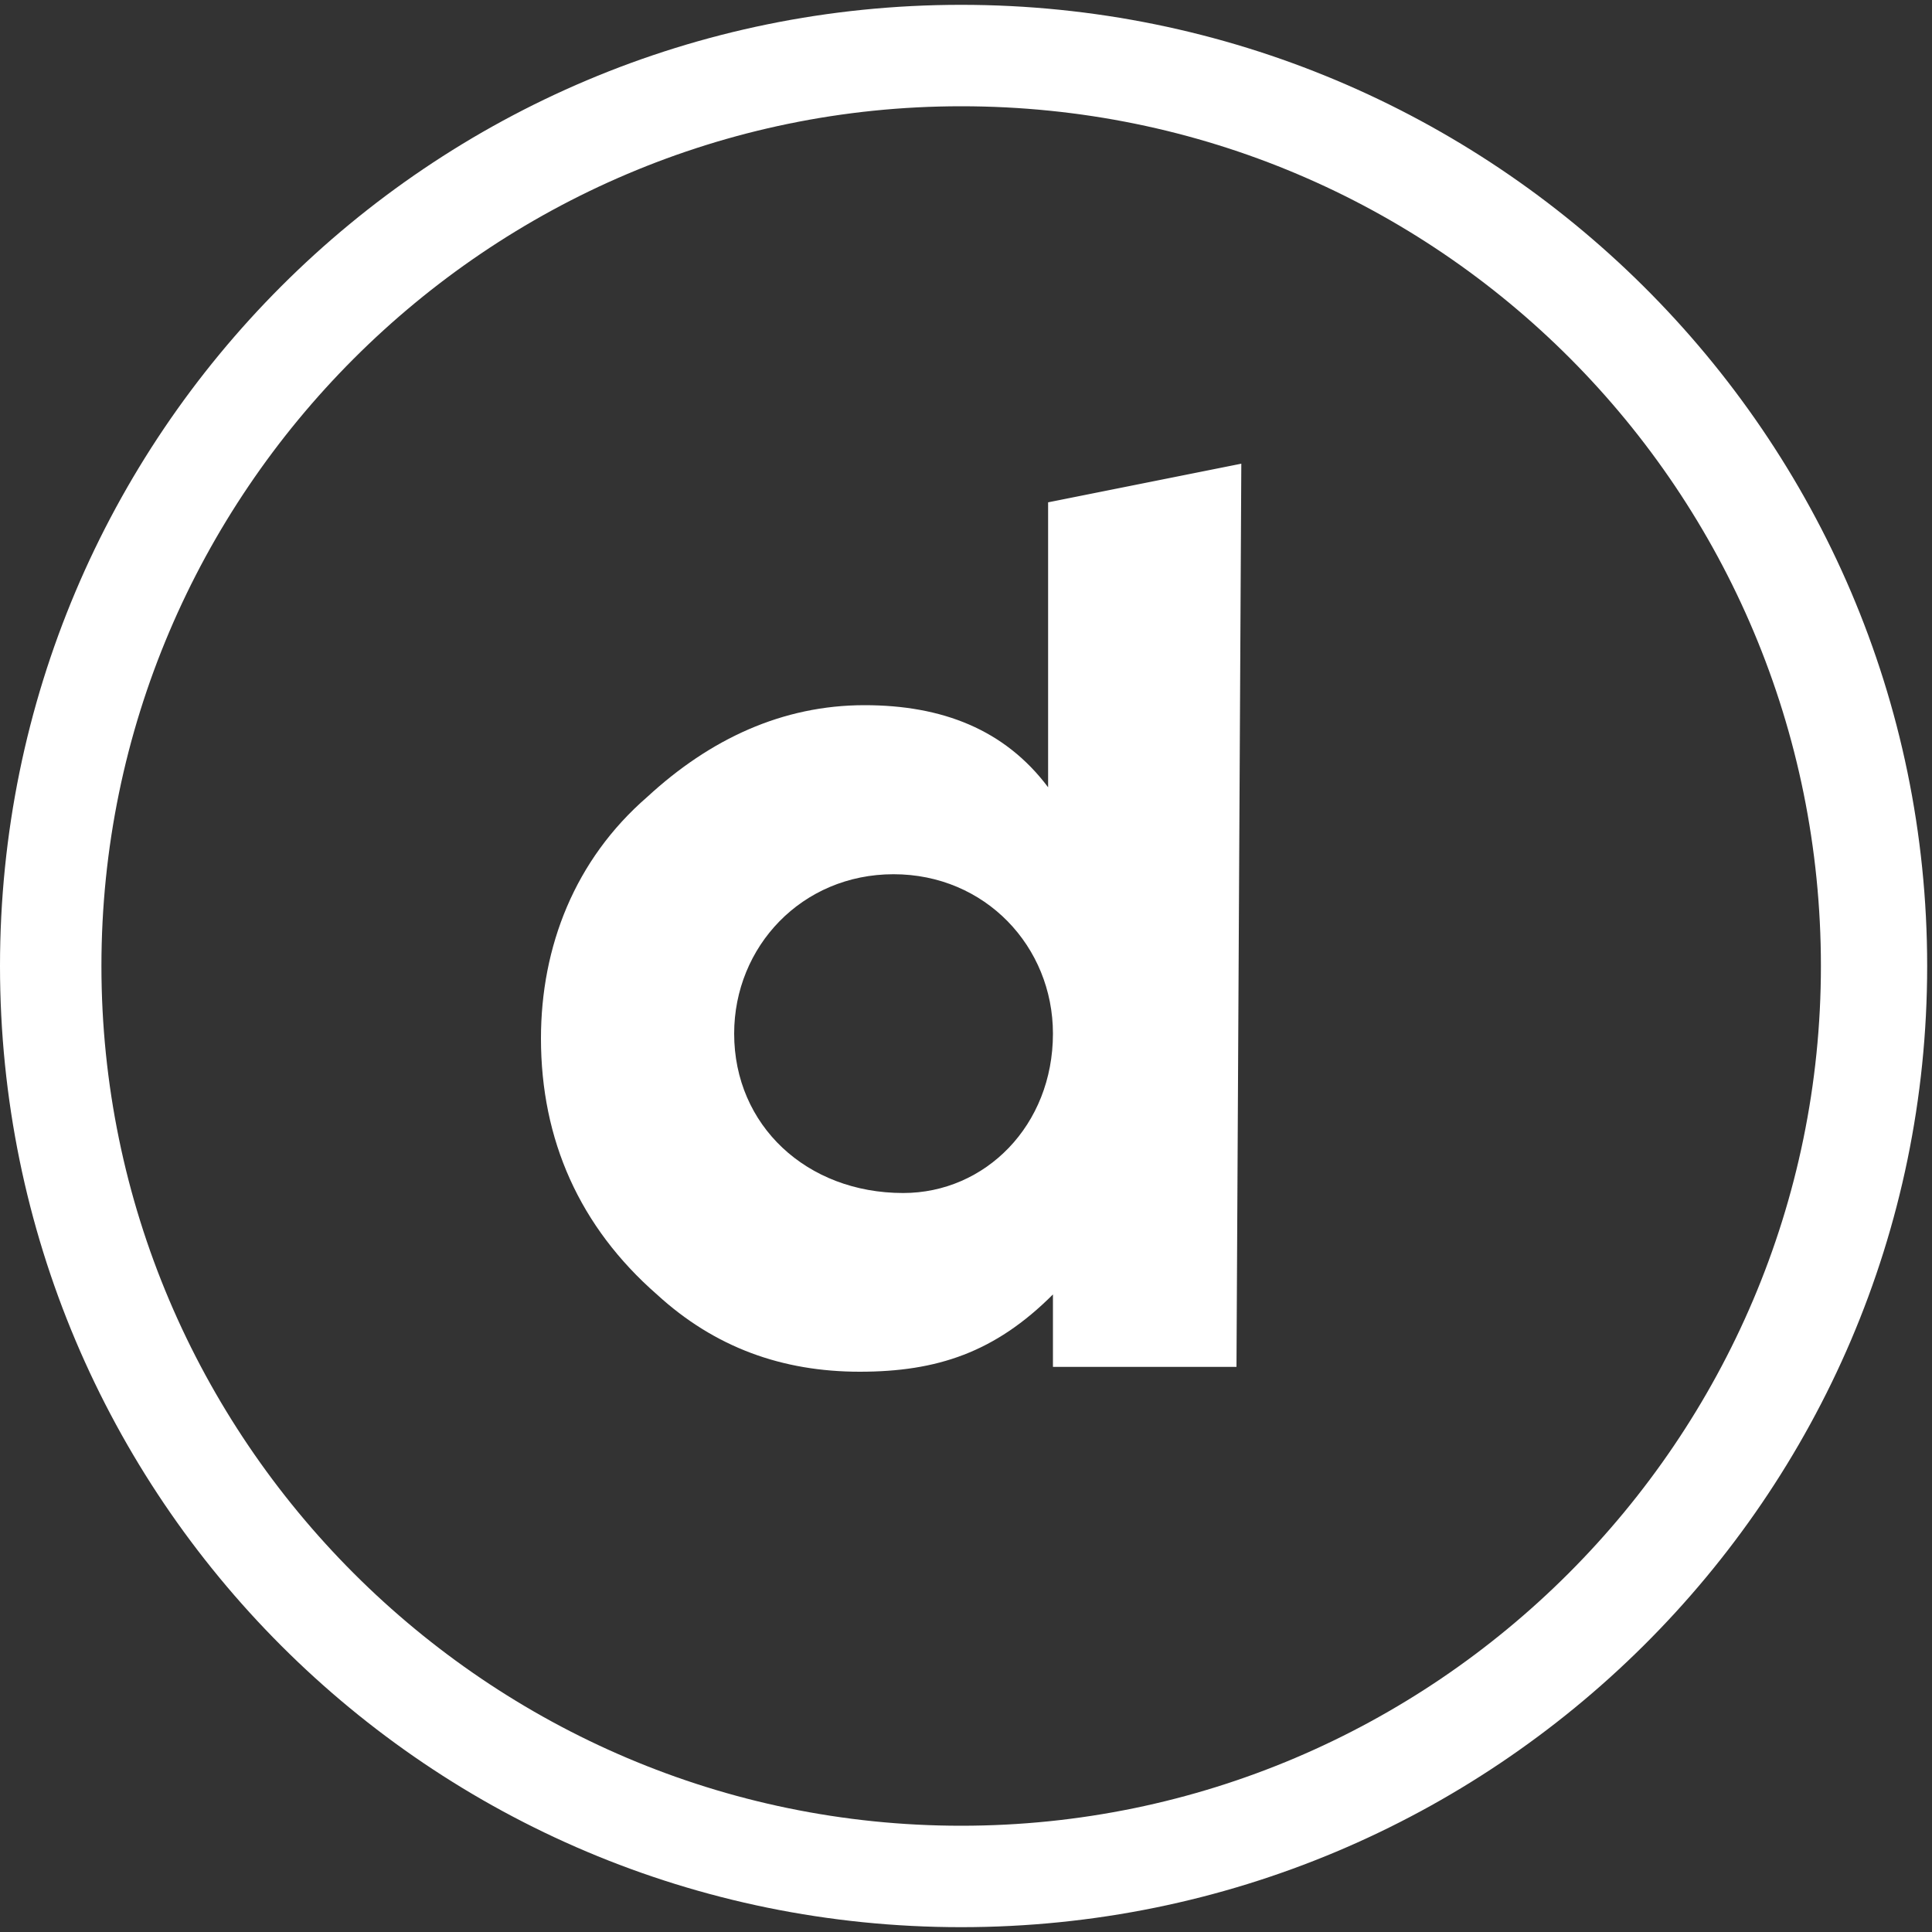
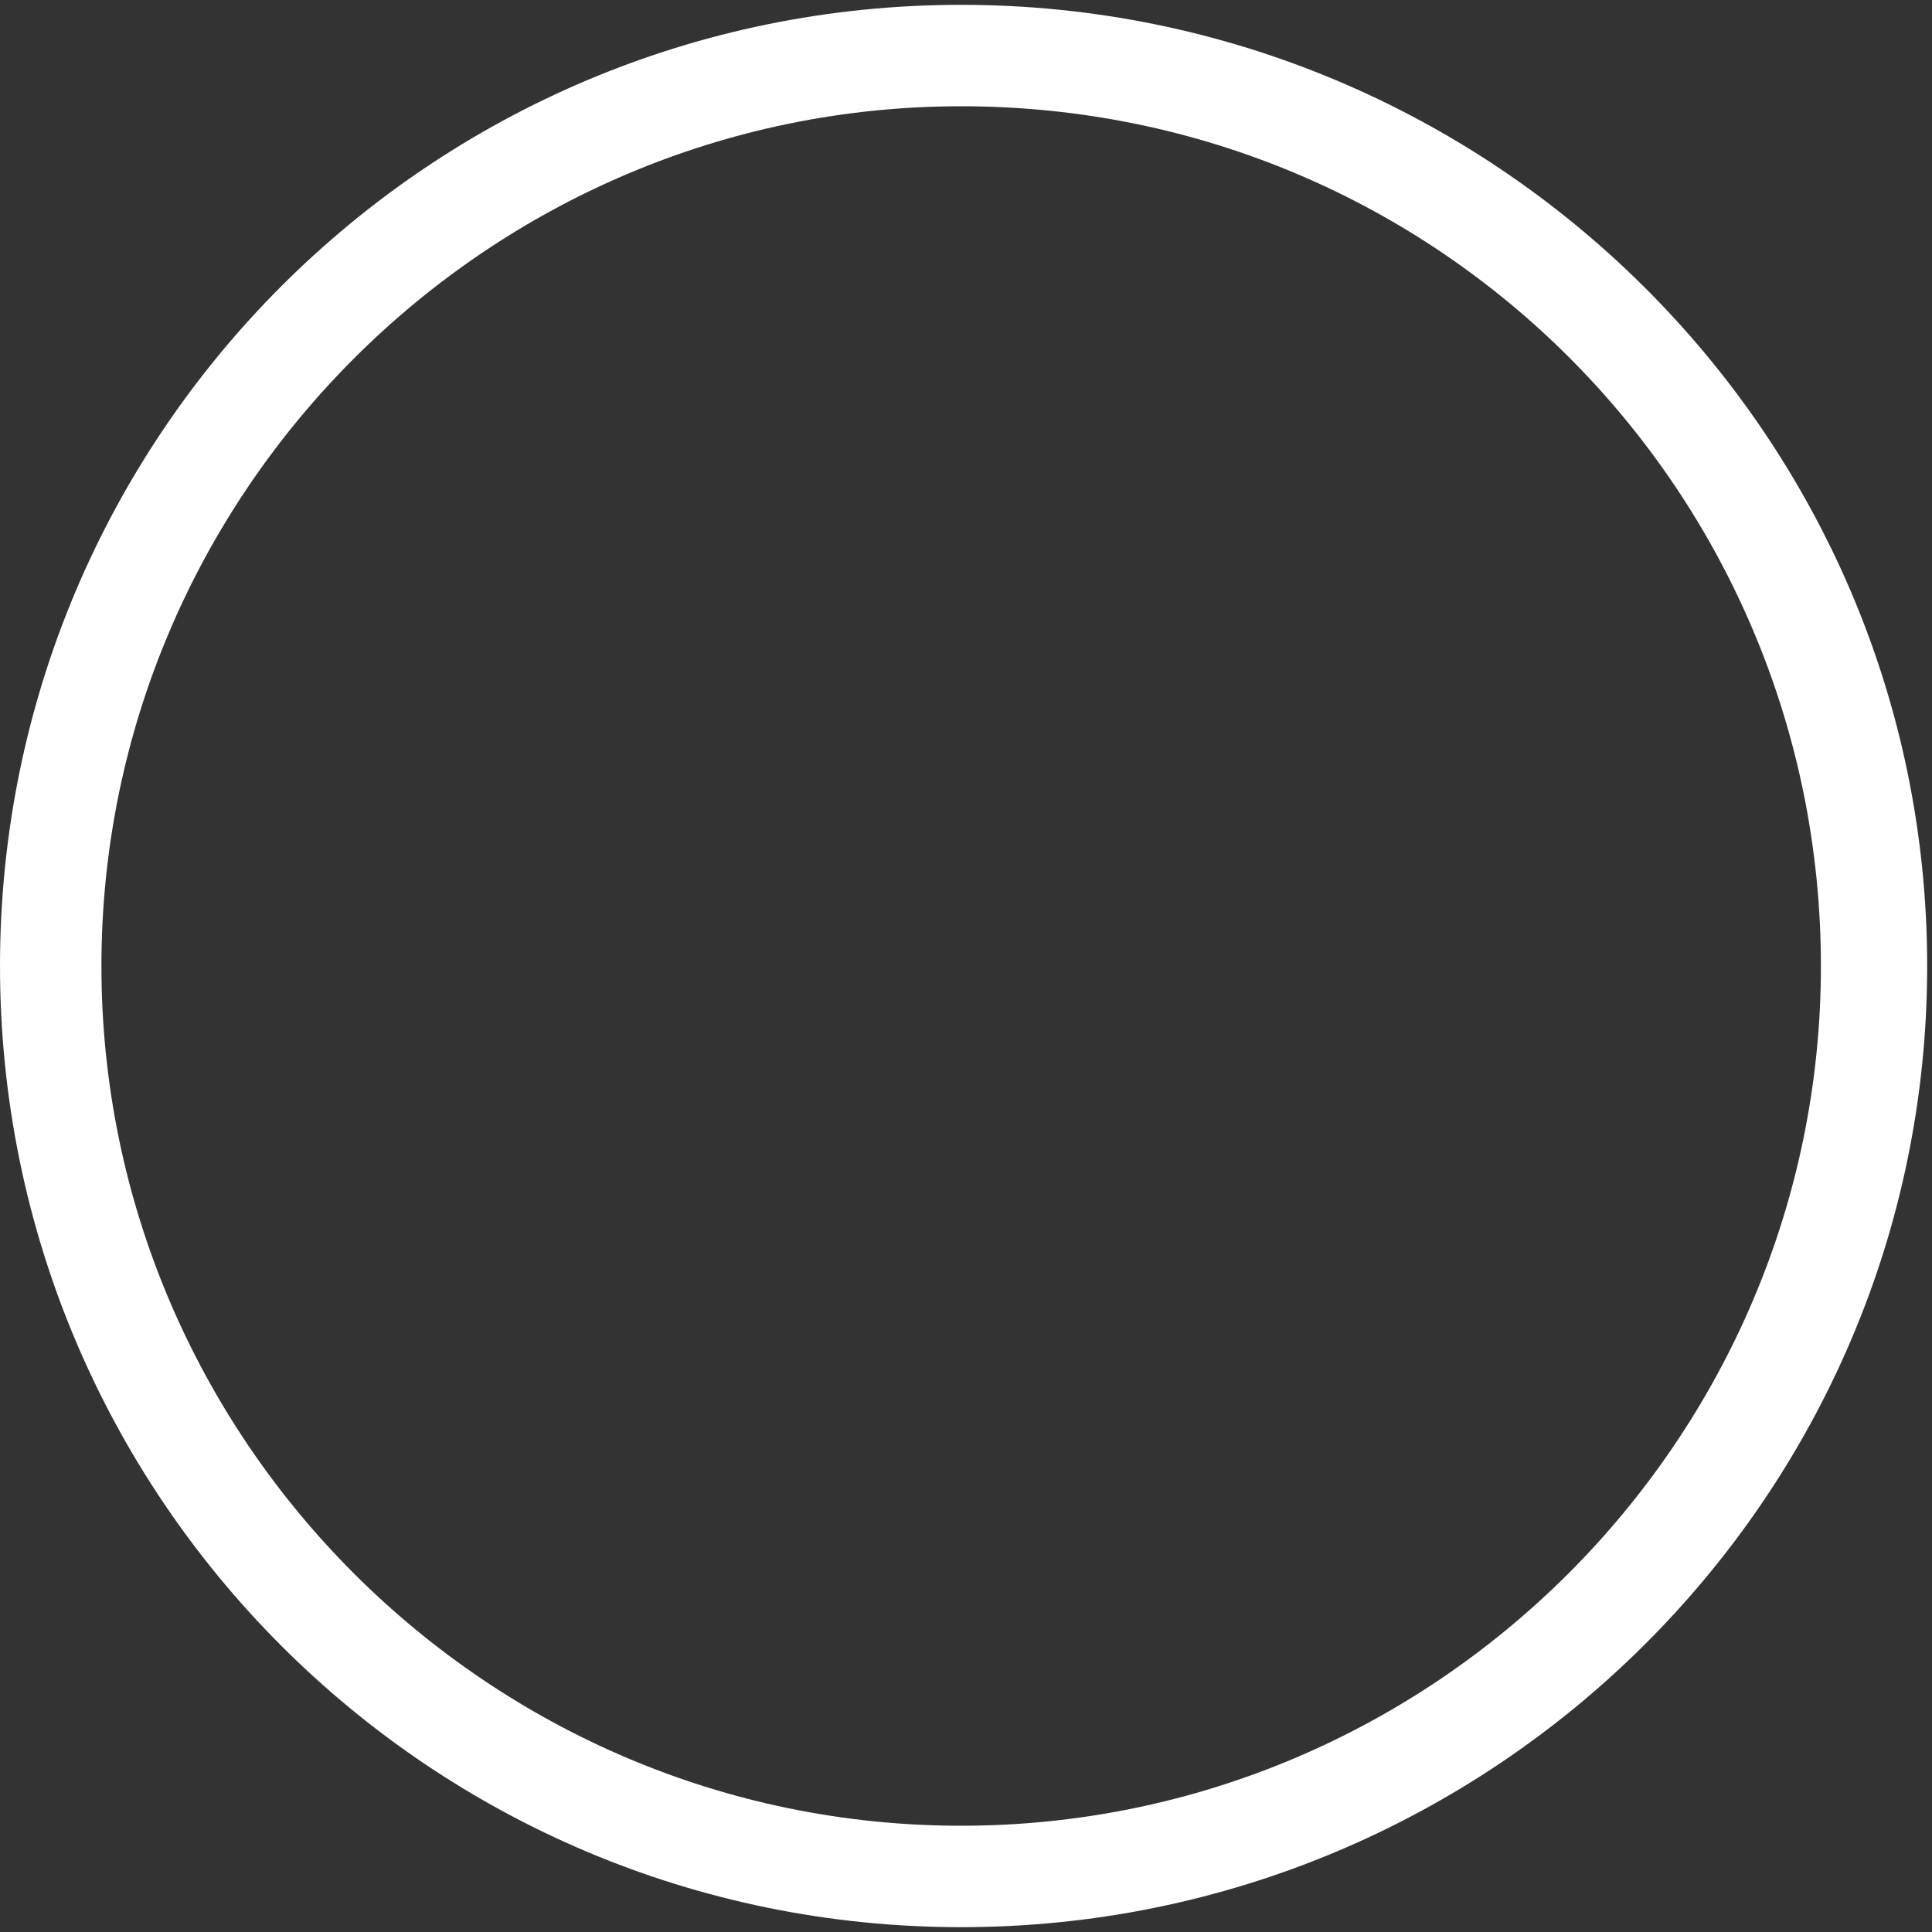
<svg xmlns="http://www.w3.org/2000/svg" width="40" height="40" viewBox="0 0 40 40">
  <rect x="0" y="0" width="40" height="40" fill="#333333" stroke="none" />
  <g fill="#FFF">
    <path d="M19.9,39.9 C8.9,39.9 0,31 0,20 C0,9 8.9,0.1 19.9,0.1 C30.9,0.1 39.9,9 39.9,20 C39.9,31 30.9,39.9 19.9,39.9 Z M19.9,2.2 C10.1,2.2 2.1,10.2 2.1,20 C2.1,29.8 10.1,37.8 19.9,37.8 C29.7,37.8 37.7,29.8 37.7,20 C37.7,10.2 29.8,2.2 19.9,2.2 Z" />
-     <path d="M25.6,28.3 L21.8,28.3 L21.8,26.8 C20.6,28 19.4,28.4 17.8,28.4 C16.2,28.4 14.8,27.9 13.6,26.8 C12,25.4 11.2,23.6 11.2,21.5 C11.2,19.6 11.9,17.8 13.4,16.5 C14.7,15.3 16.2,14.6 17.9,14.6 C19.5,14.6 20.8,15.1 21.7,16.3 L21.7,10.4 L25.7,9.6 L25.6,28.3 Z M18.5,18.1 C16.6,18.1 15.2,19.6 15.2,21.4 C15.2,23.3 16.7,24.7 18.7,24.7 C20.4,24.7 21.8,23.3 21.8,21.4 C21.8,19.6 20.4,18.1 18.5,18.1 Z" />
  </g>
</svg>